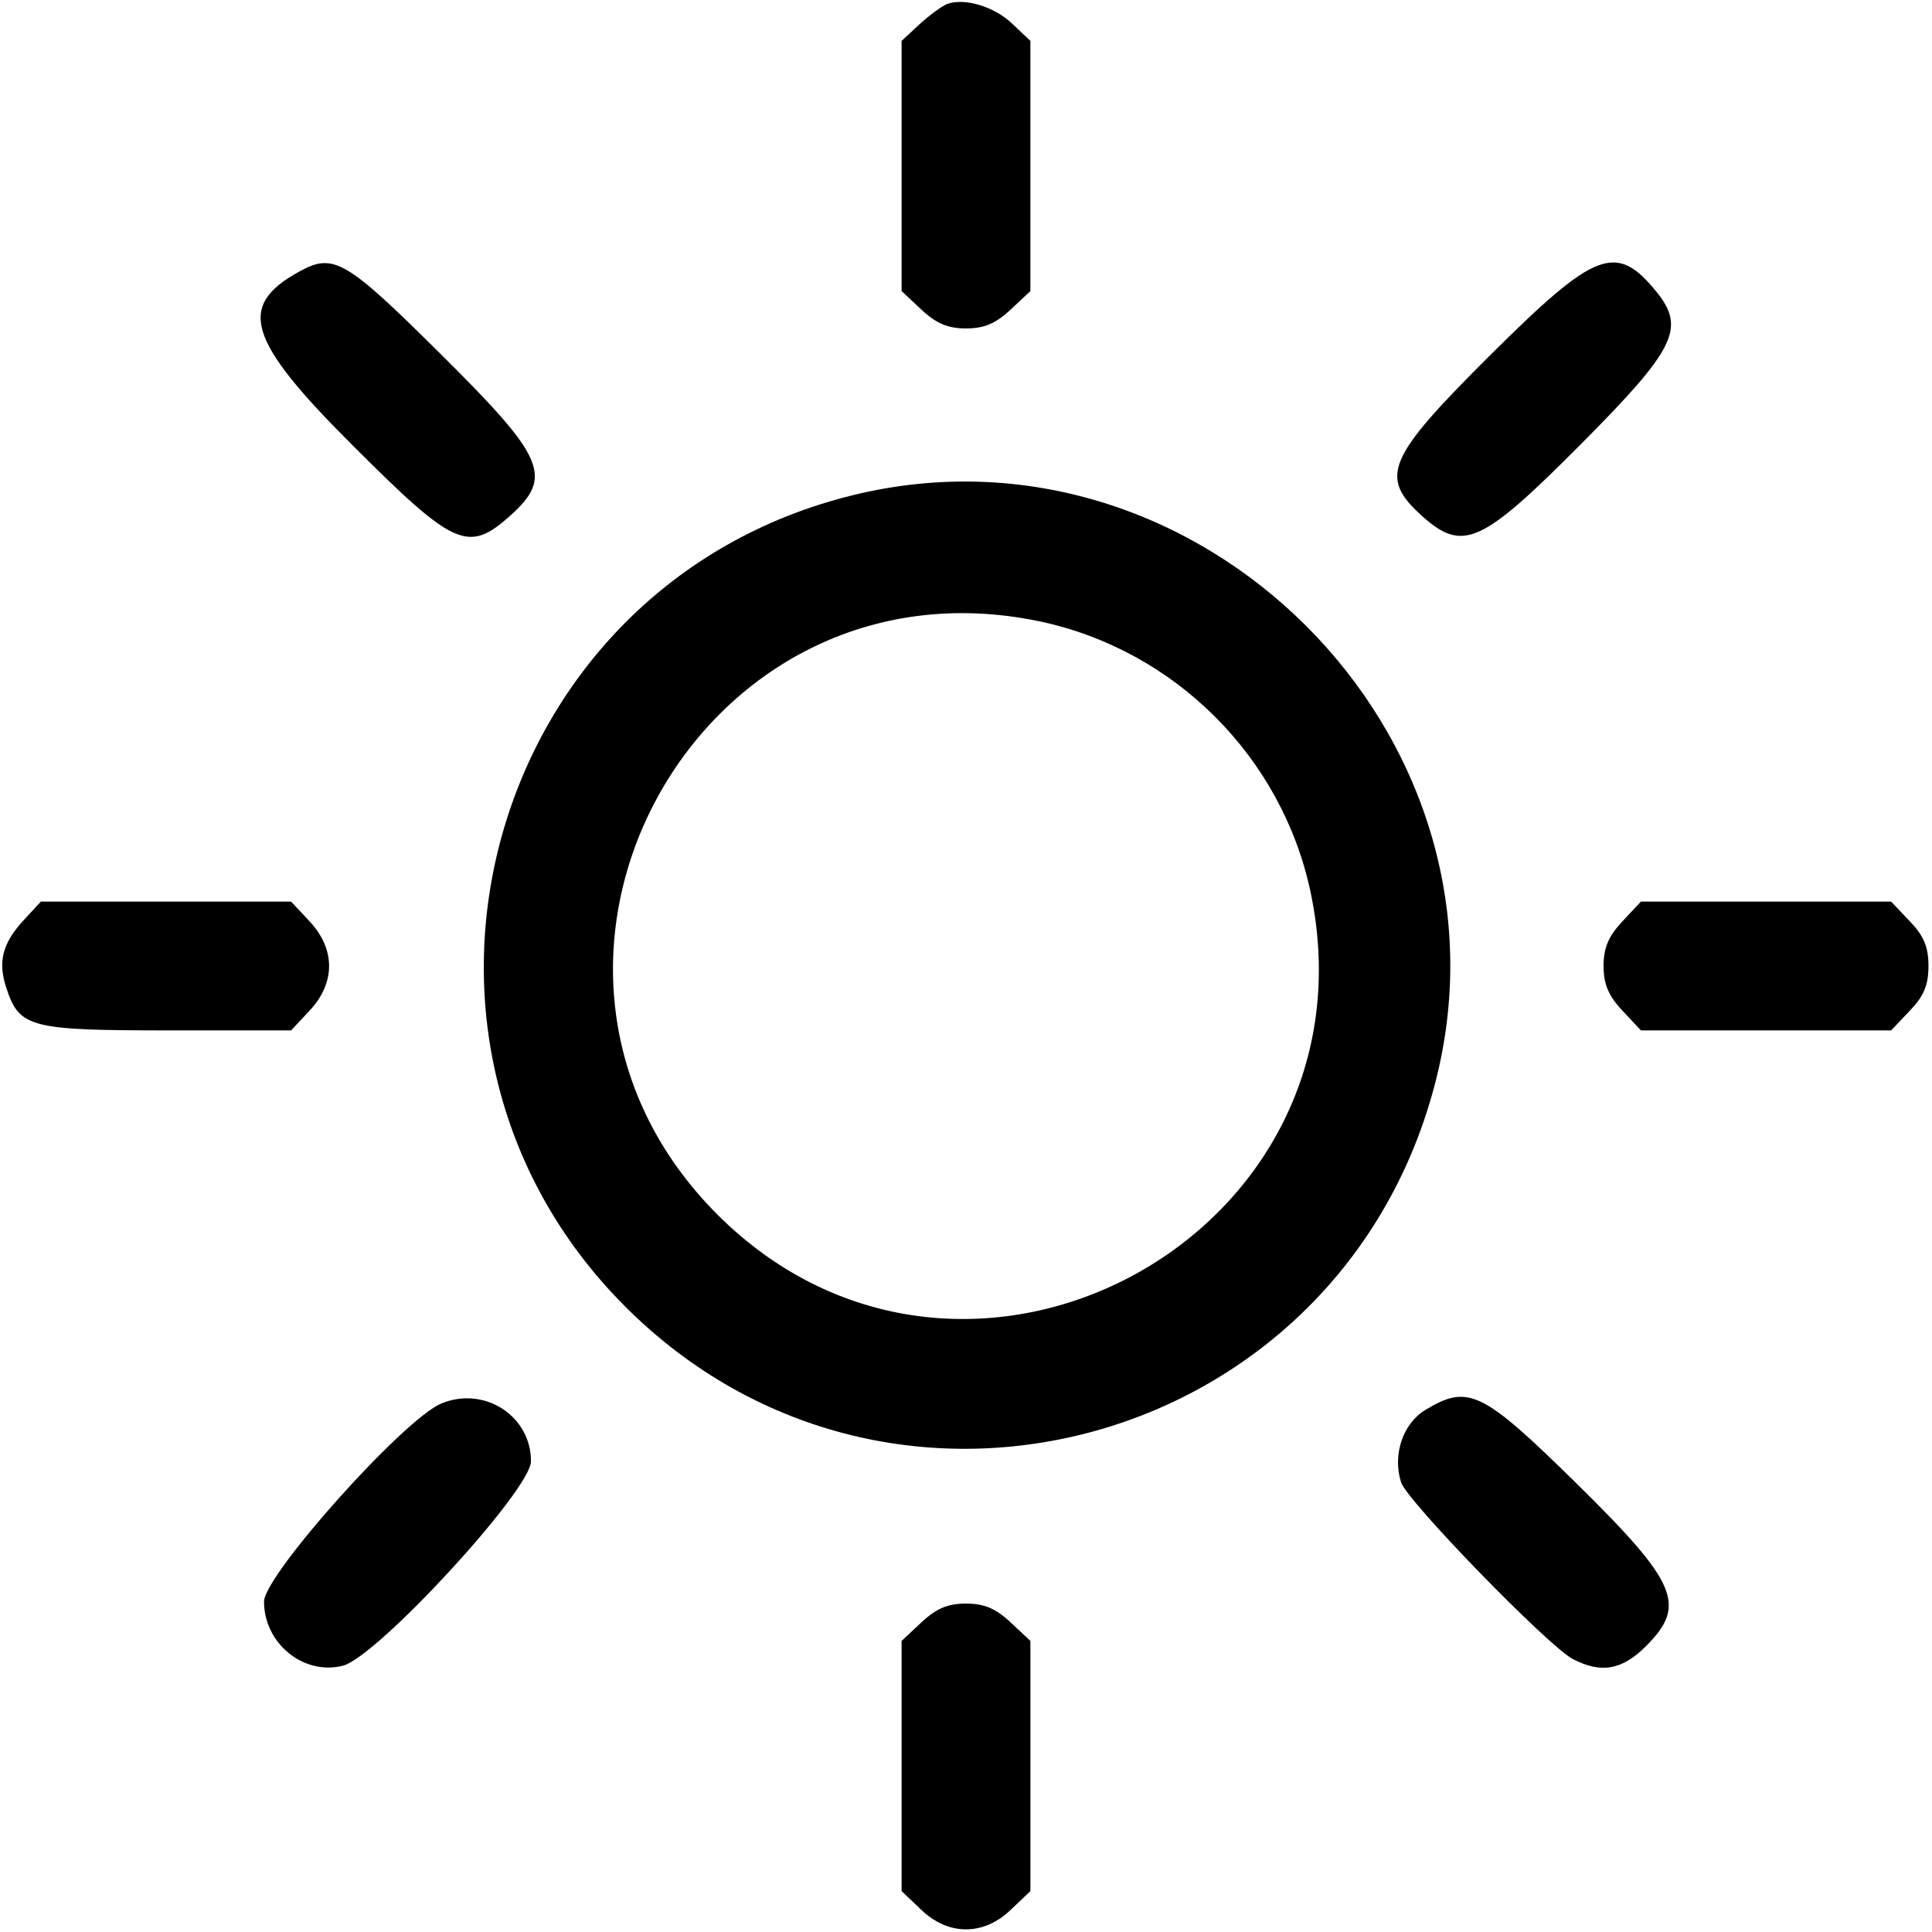
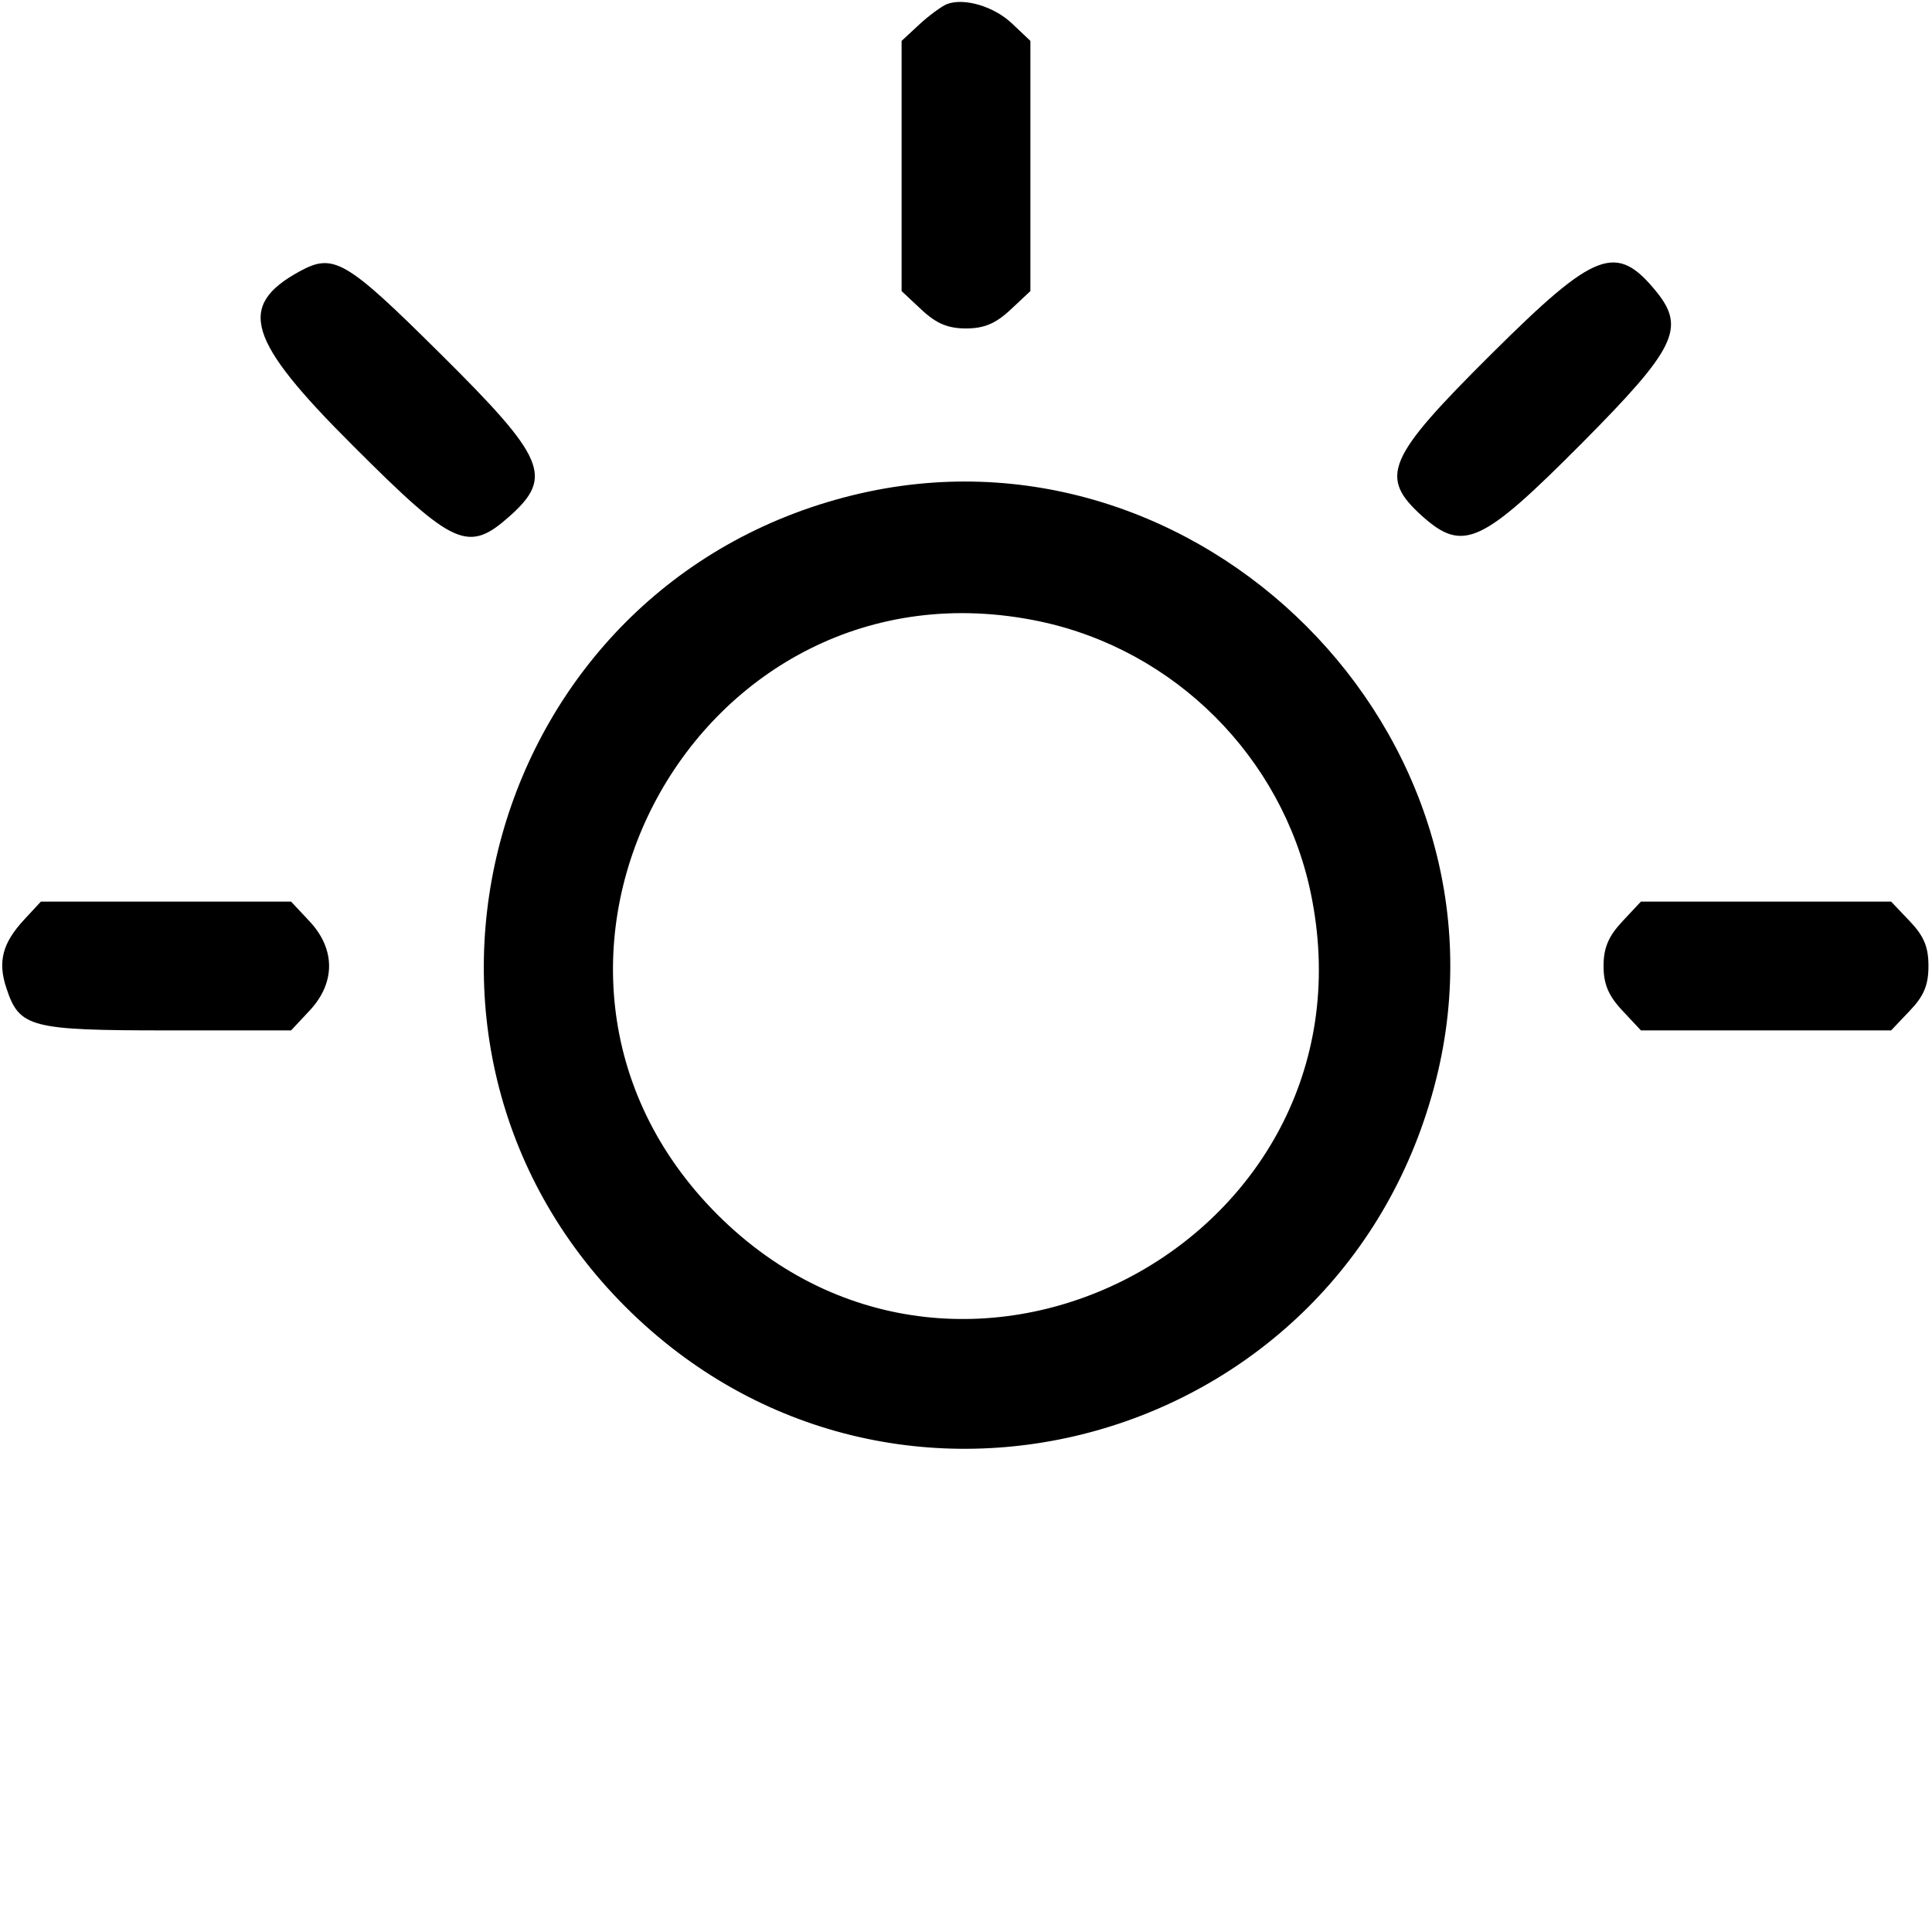
<svg xmlns="http://www.w3.org/2000/svg" version="1.0" width="300pt" height="300pt" viewBox="0 0 300 300" preserveAspectRatio="xMidYMid meet">
  <g transform="translate(0,300) scale(0.05,-0.05)" fill="#000000" stroke="none">
    <path d="M2940 5987 c-16 -7 -55 -35 -85 -63 l-55 -51 0 -389 0 -388 62 -58 c46 -43 82 -58 138 -58 56 0 92 15 138 58 l62 58 0 388 0 389 -56 53 c-56 54 -150 82 -204 61z" />
    <path d="M930 5157 c-195 -107 -163 -213 166 -541 315 -315 358 -334 488 -218 135 121 110 180 -216 503 -295 293 -332 314 -438 256z" />
    <path d="M4632 4901 c-327 -325 -351 -382 -214 -505 126 -112 184 -85 496 229 289 291 321 356 231 468 -125 154 -189 130 -513 -192z" />
    <path d="M2648 4462 c-1136 -279 -1532 -1694 -706 -2520 828 -828 2232 -434 2518 706 269 1070 -739 2078 -1812 1814z m582 -392 c419 -89 751 -421 840 -840 225 -1066 -1072 -1771 -1842 -1002 -769 770 -64 2067 1002 1842z" />
    <path d="M76 3145 c-68 -73 -84 -131 -56 -214 40 -122 73 -131 501 -131 l383 0 58 62 c80 86 80 190 0 276 l-58 62 -388 0 -389 0 -51 -55z" />
    <path d="M5038 3138 c-43 -46 -58 -82 -58 -138 0 -56 15 -92 58 -138 l58 -62 388 0 389 0 58 61 c44 46 58 80 58 139 0 59 -14 93 -58 139 l-58 61 -389 0 -388 0 -58 -62z" />
-     <path d="M1370 1641 c-117 -49 -550 -533 -550 -615 0 -130 123 -230 245 -199 107 28 584 546 584 635 0 141 -145 235 -279 179z" />
-     <path d="M4426 1621 c-69 -42 -102 -139 -75 -224 17 -57 457 -509 533 -549 88 -46 153 -35 228 40 127 127 98 196 -216 505 -293 288 -336 309 -470 228z" />
-     <path d="M2862 962 l-62 -58 0 -388 0 -389 61 -58 c84 -81 194 -81 278 0 l61 58 0 389 0 388 -62 58 c-46 43 -82 58 -138 58 -56 0 -92 -15 -138 -58z" />
  </g>
</svg>